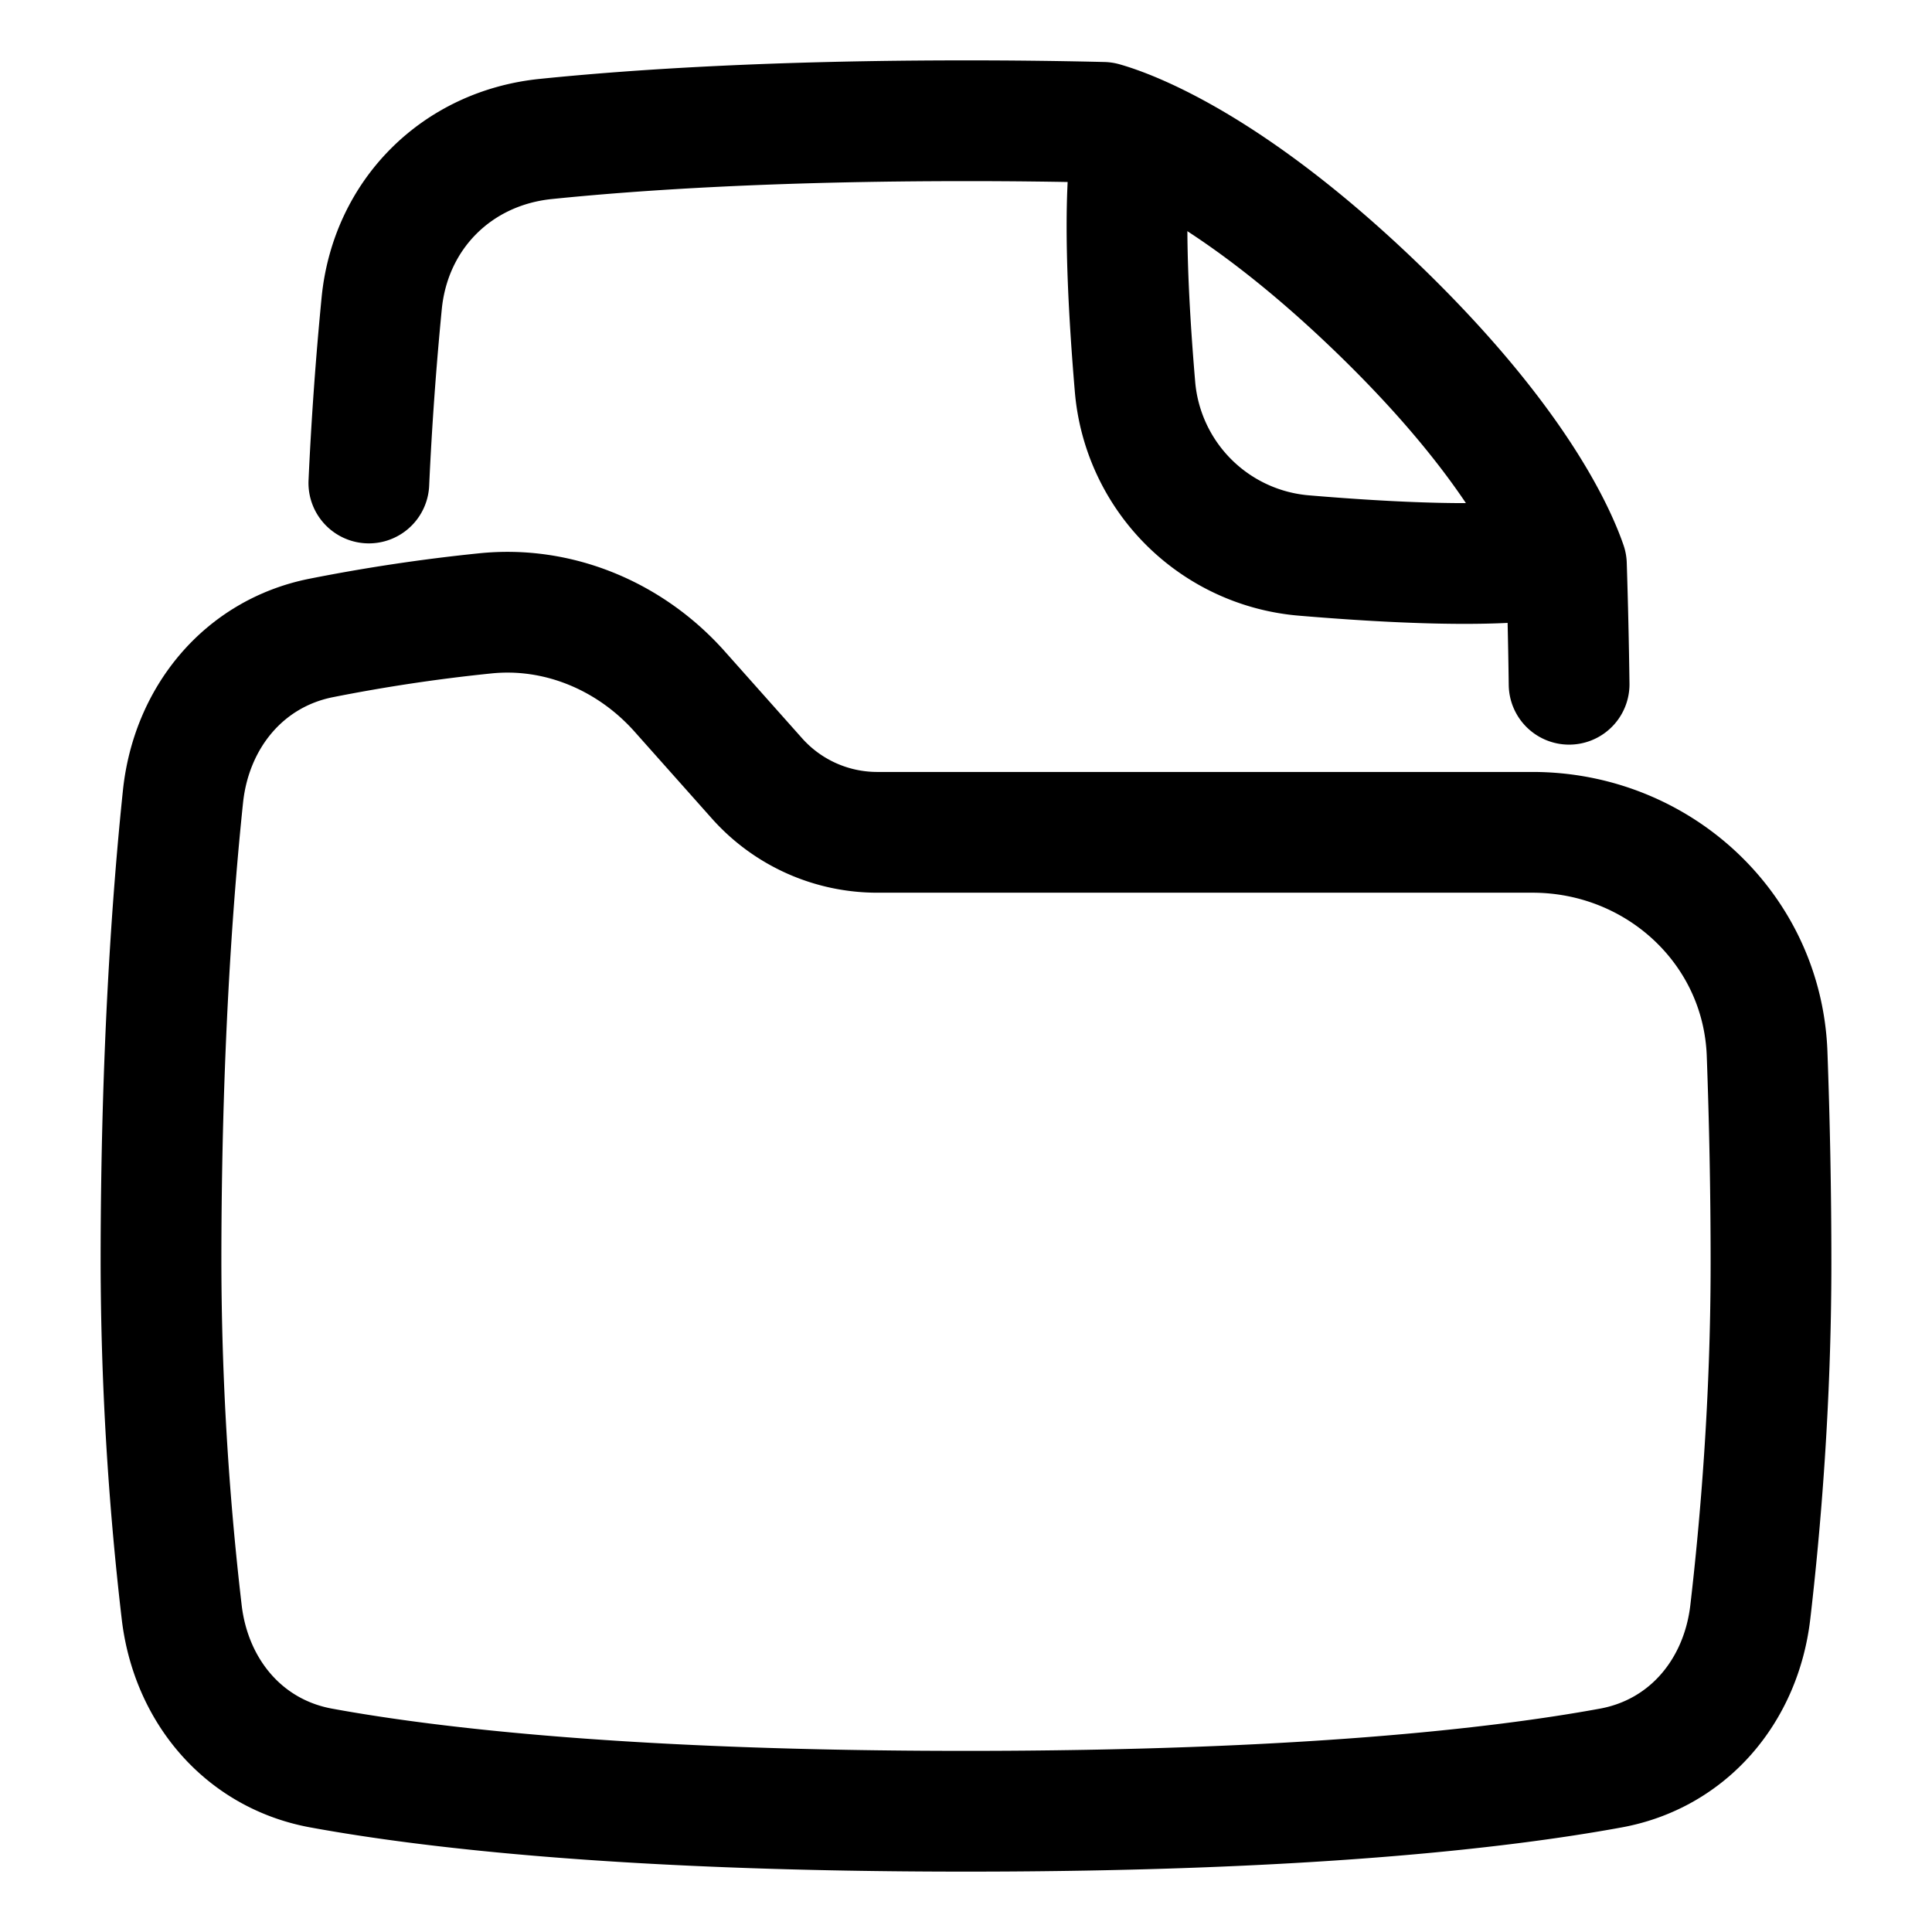
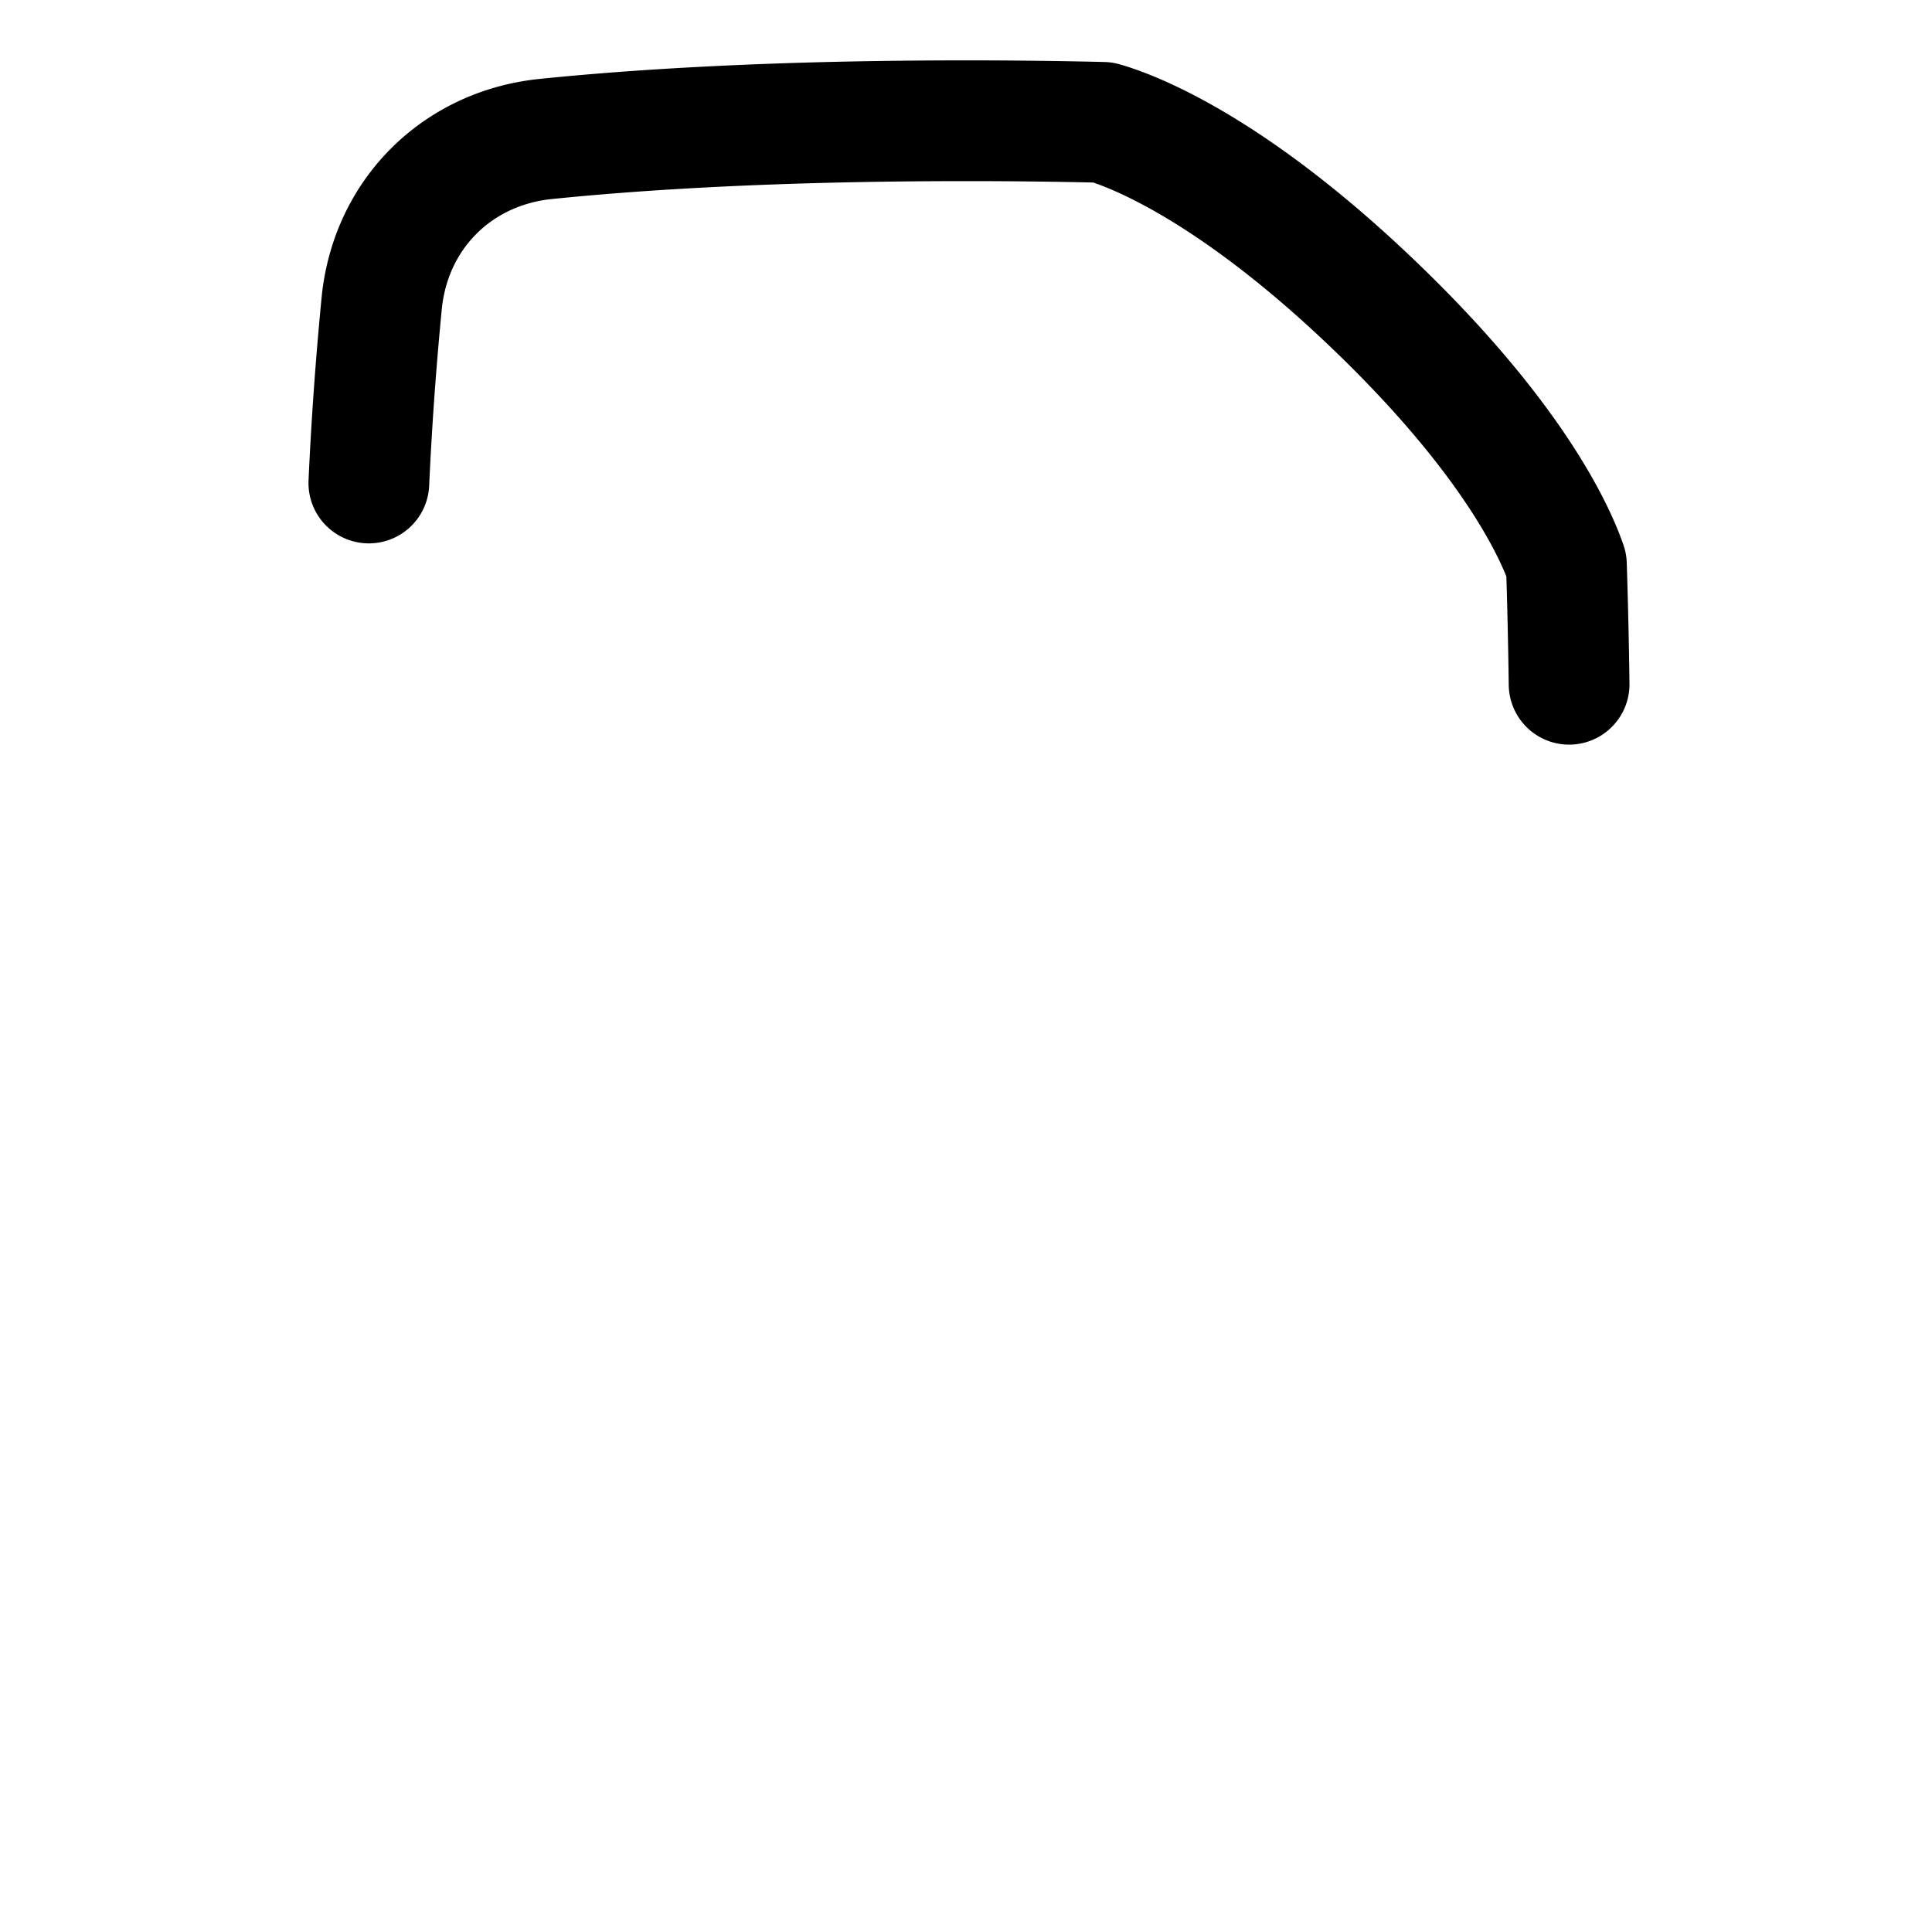
<svg xmlns="http://www.w3.org/2000/svg" fill="none" viewBox="0 0 48 48" id="File-Folder--Streamline-Plump">
  <desc>
    File Folder Streamline Icon: https://streamlinehq.com
  </desc>
  <g id="file-folder--work-office-company-folder-supplies-file">
    <path id="Subtract" stroke="#000000" stroke-linecap="round" stroke-linejoin="round" d="M38.984 17a156.615 156.615 0 0 0 -0.067 -2.97c-0.27 -0.783 -1.292 -3.094 -4.723 -6.398 -3.668 -3.532 -6.157 -4.413 -6.79 -4.592A140.02 140.02 0 0 0 24 3c-4.778 0 -8.186 0.222 -10.443 0.453 -2.204 0.226 -3.852 1.87 -4.073 4.074A86.924 86.924 0 0 0 9.164 12" stroke-width="3" />
-     <path id="Intersect" stroke="#000000" stroke-linecap="round" stroke-linejoin="round" d="M28.133 3.5c-0.24 1.433 -0.116 3.957 0.065 6.097a4.596 4.596 0 0 0 4.206 4.205c2.14 0.18 4.663 0.305 6.096 0.066" stroke-width="3" />
-     <path id="Subtract_2" stroke="#000000" stroke-linecap="round" stroke-linejoin="round" d="M12.037 15.241c1.83 -0.195 3.623 0.562 4.848 1.938l1.922 2.16a4 4 0 0 0 2.988 1.34h16.278c3.117 0 5.716 2.388 5.83 5.503 0.06 1.633 0.097 3.401 0.097 5.199 0 3.444 -0.264 6.525 -0.514 8.67 -0.227 1.95 -1.534 3.521 -3.465 3.875C37.261 44.432 32.311 45 24 45c-8.312 0 -13.26 -0.568 -16.021 -1.074 -1.93 -0.354 -3.237 -1.925 -3.465 -3.875A76.135 76.135 0 0 1 4 31.381c0 -5.191 0.287 -9.11 0.546 -11.588 0.204 -1.952 1.495 -3.549 3.418 -3.94a43.674 43.674 0 0 1 4.072 -0.612Z" stroke-width="3" />
  </g>
</svg>